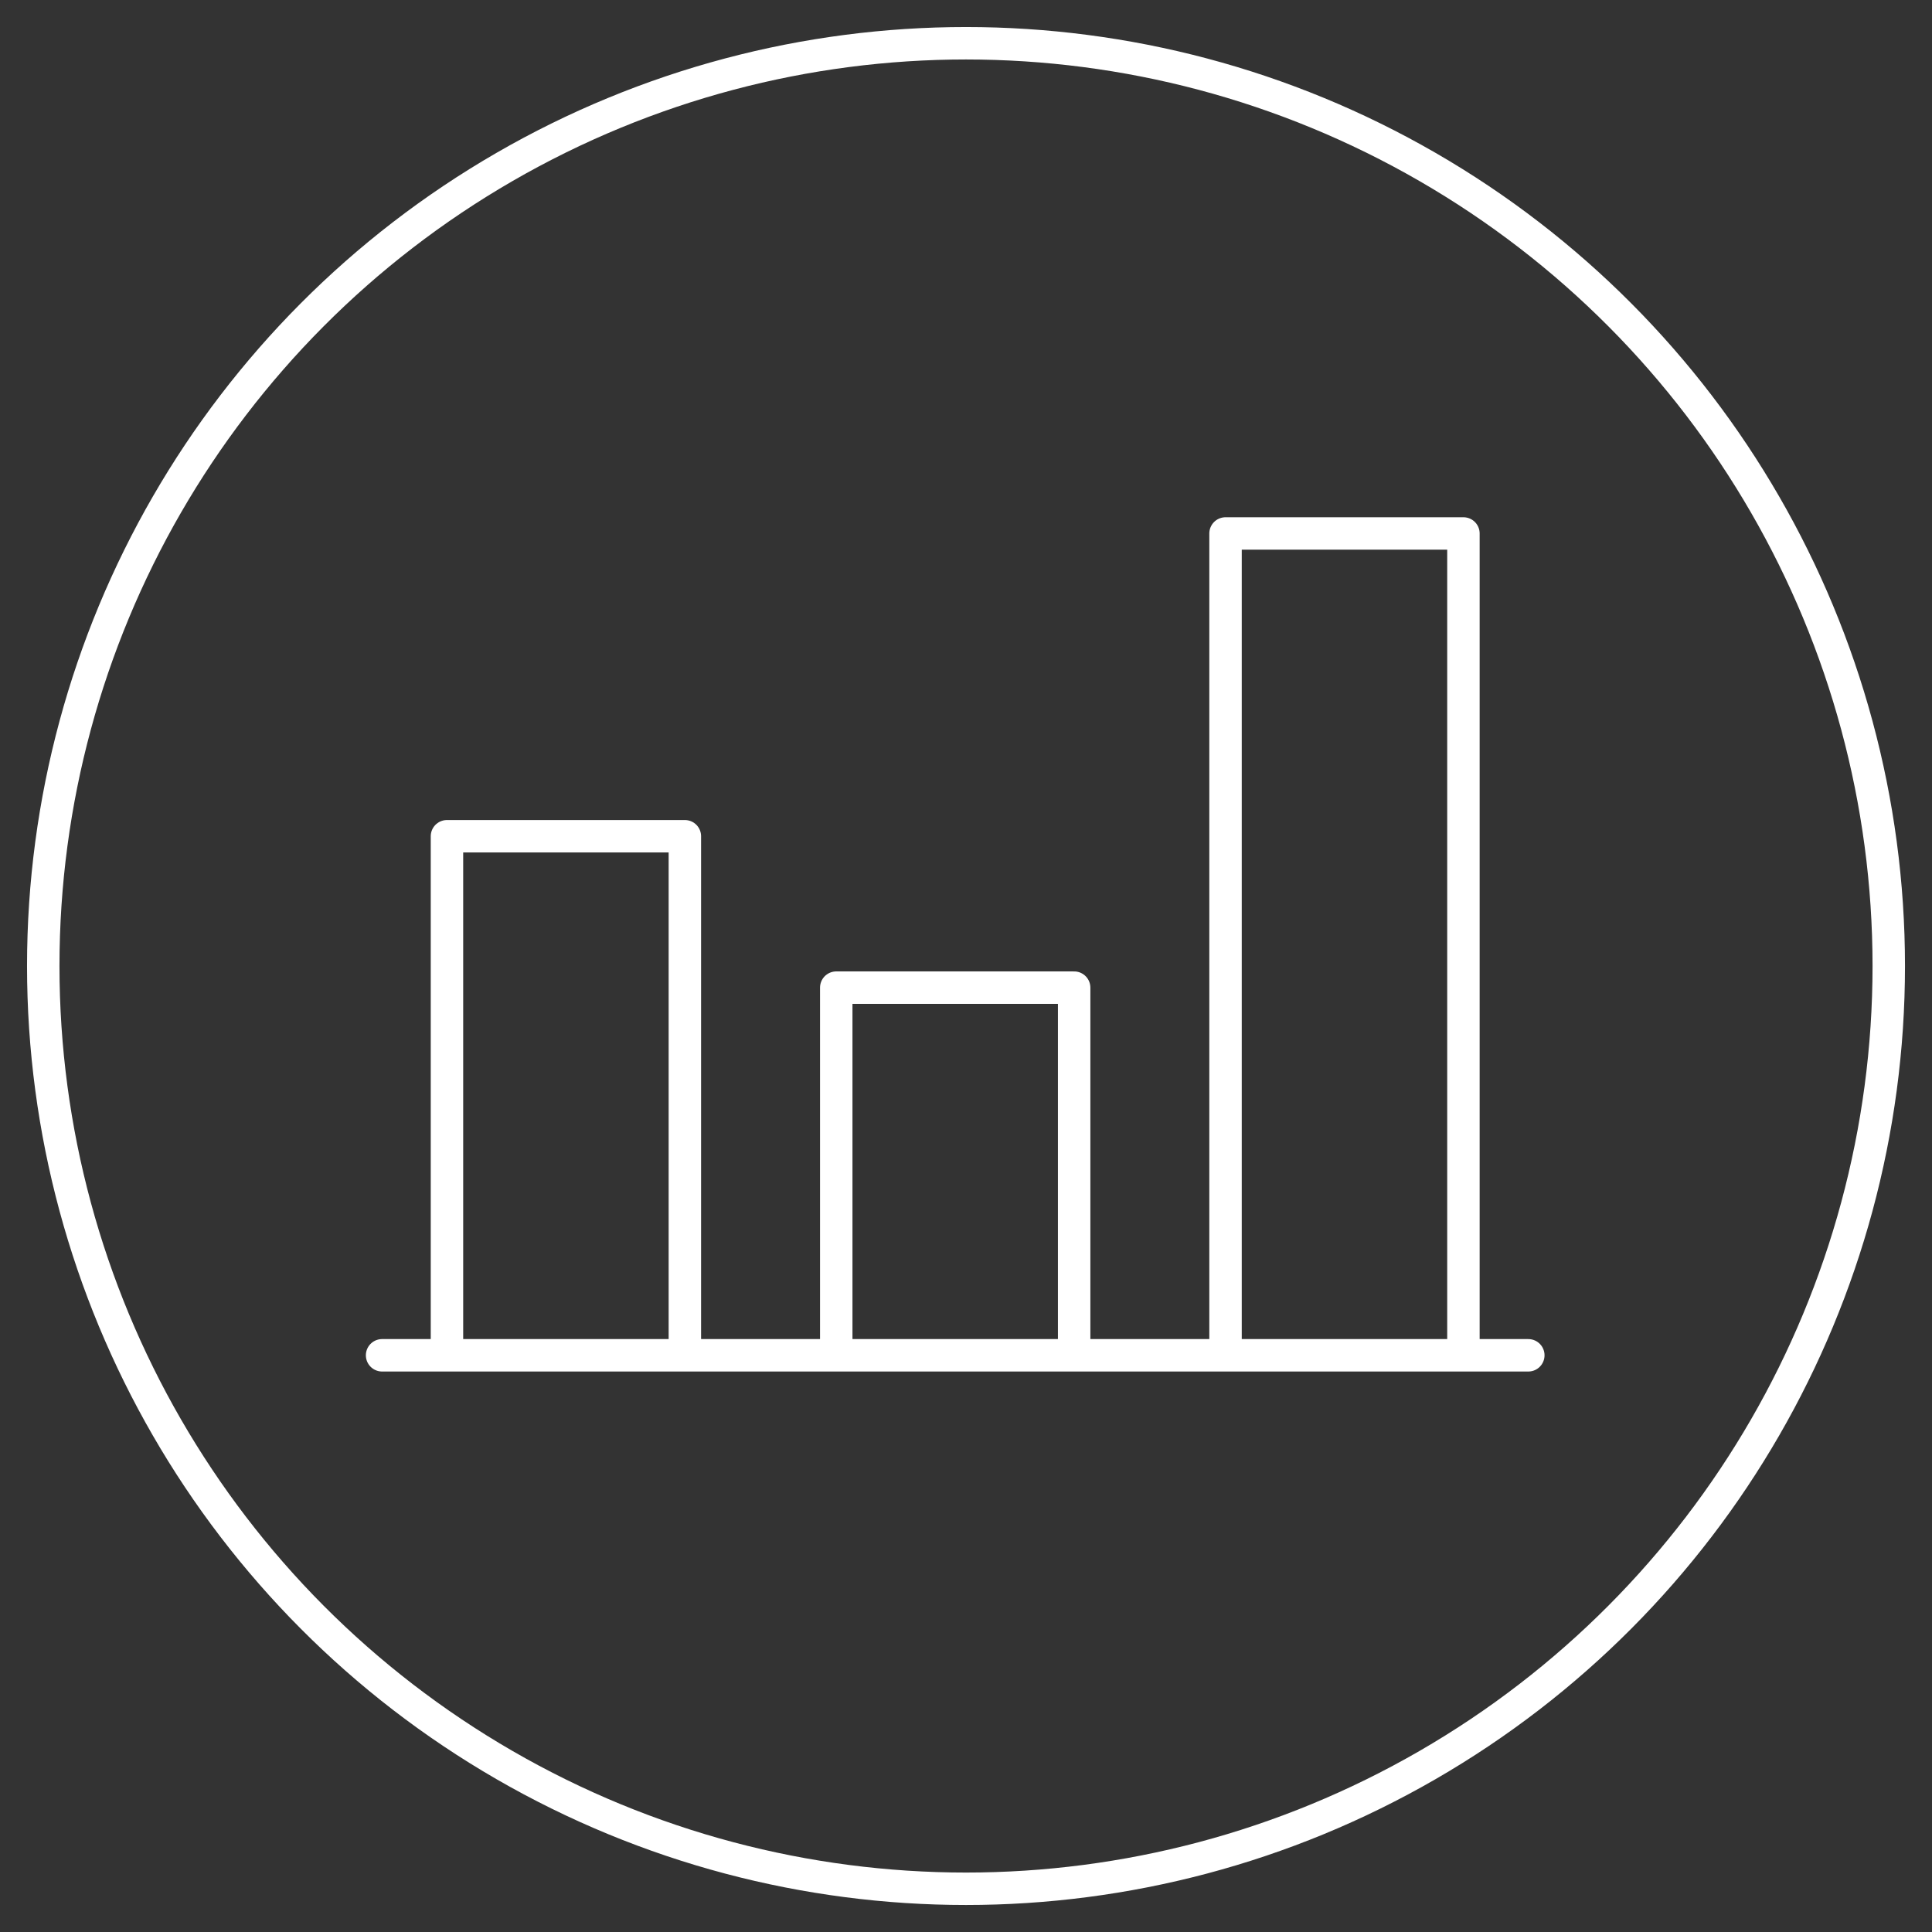
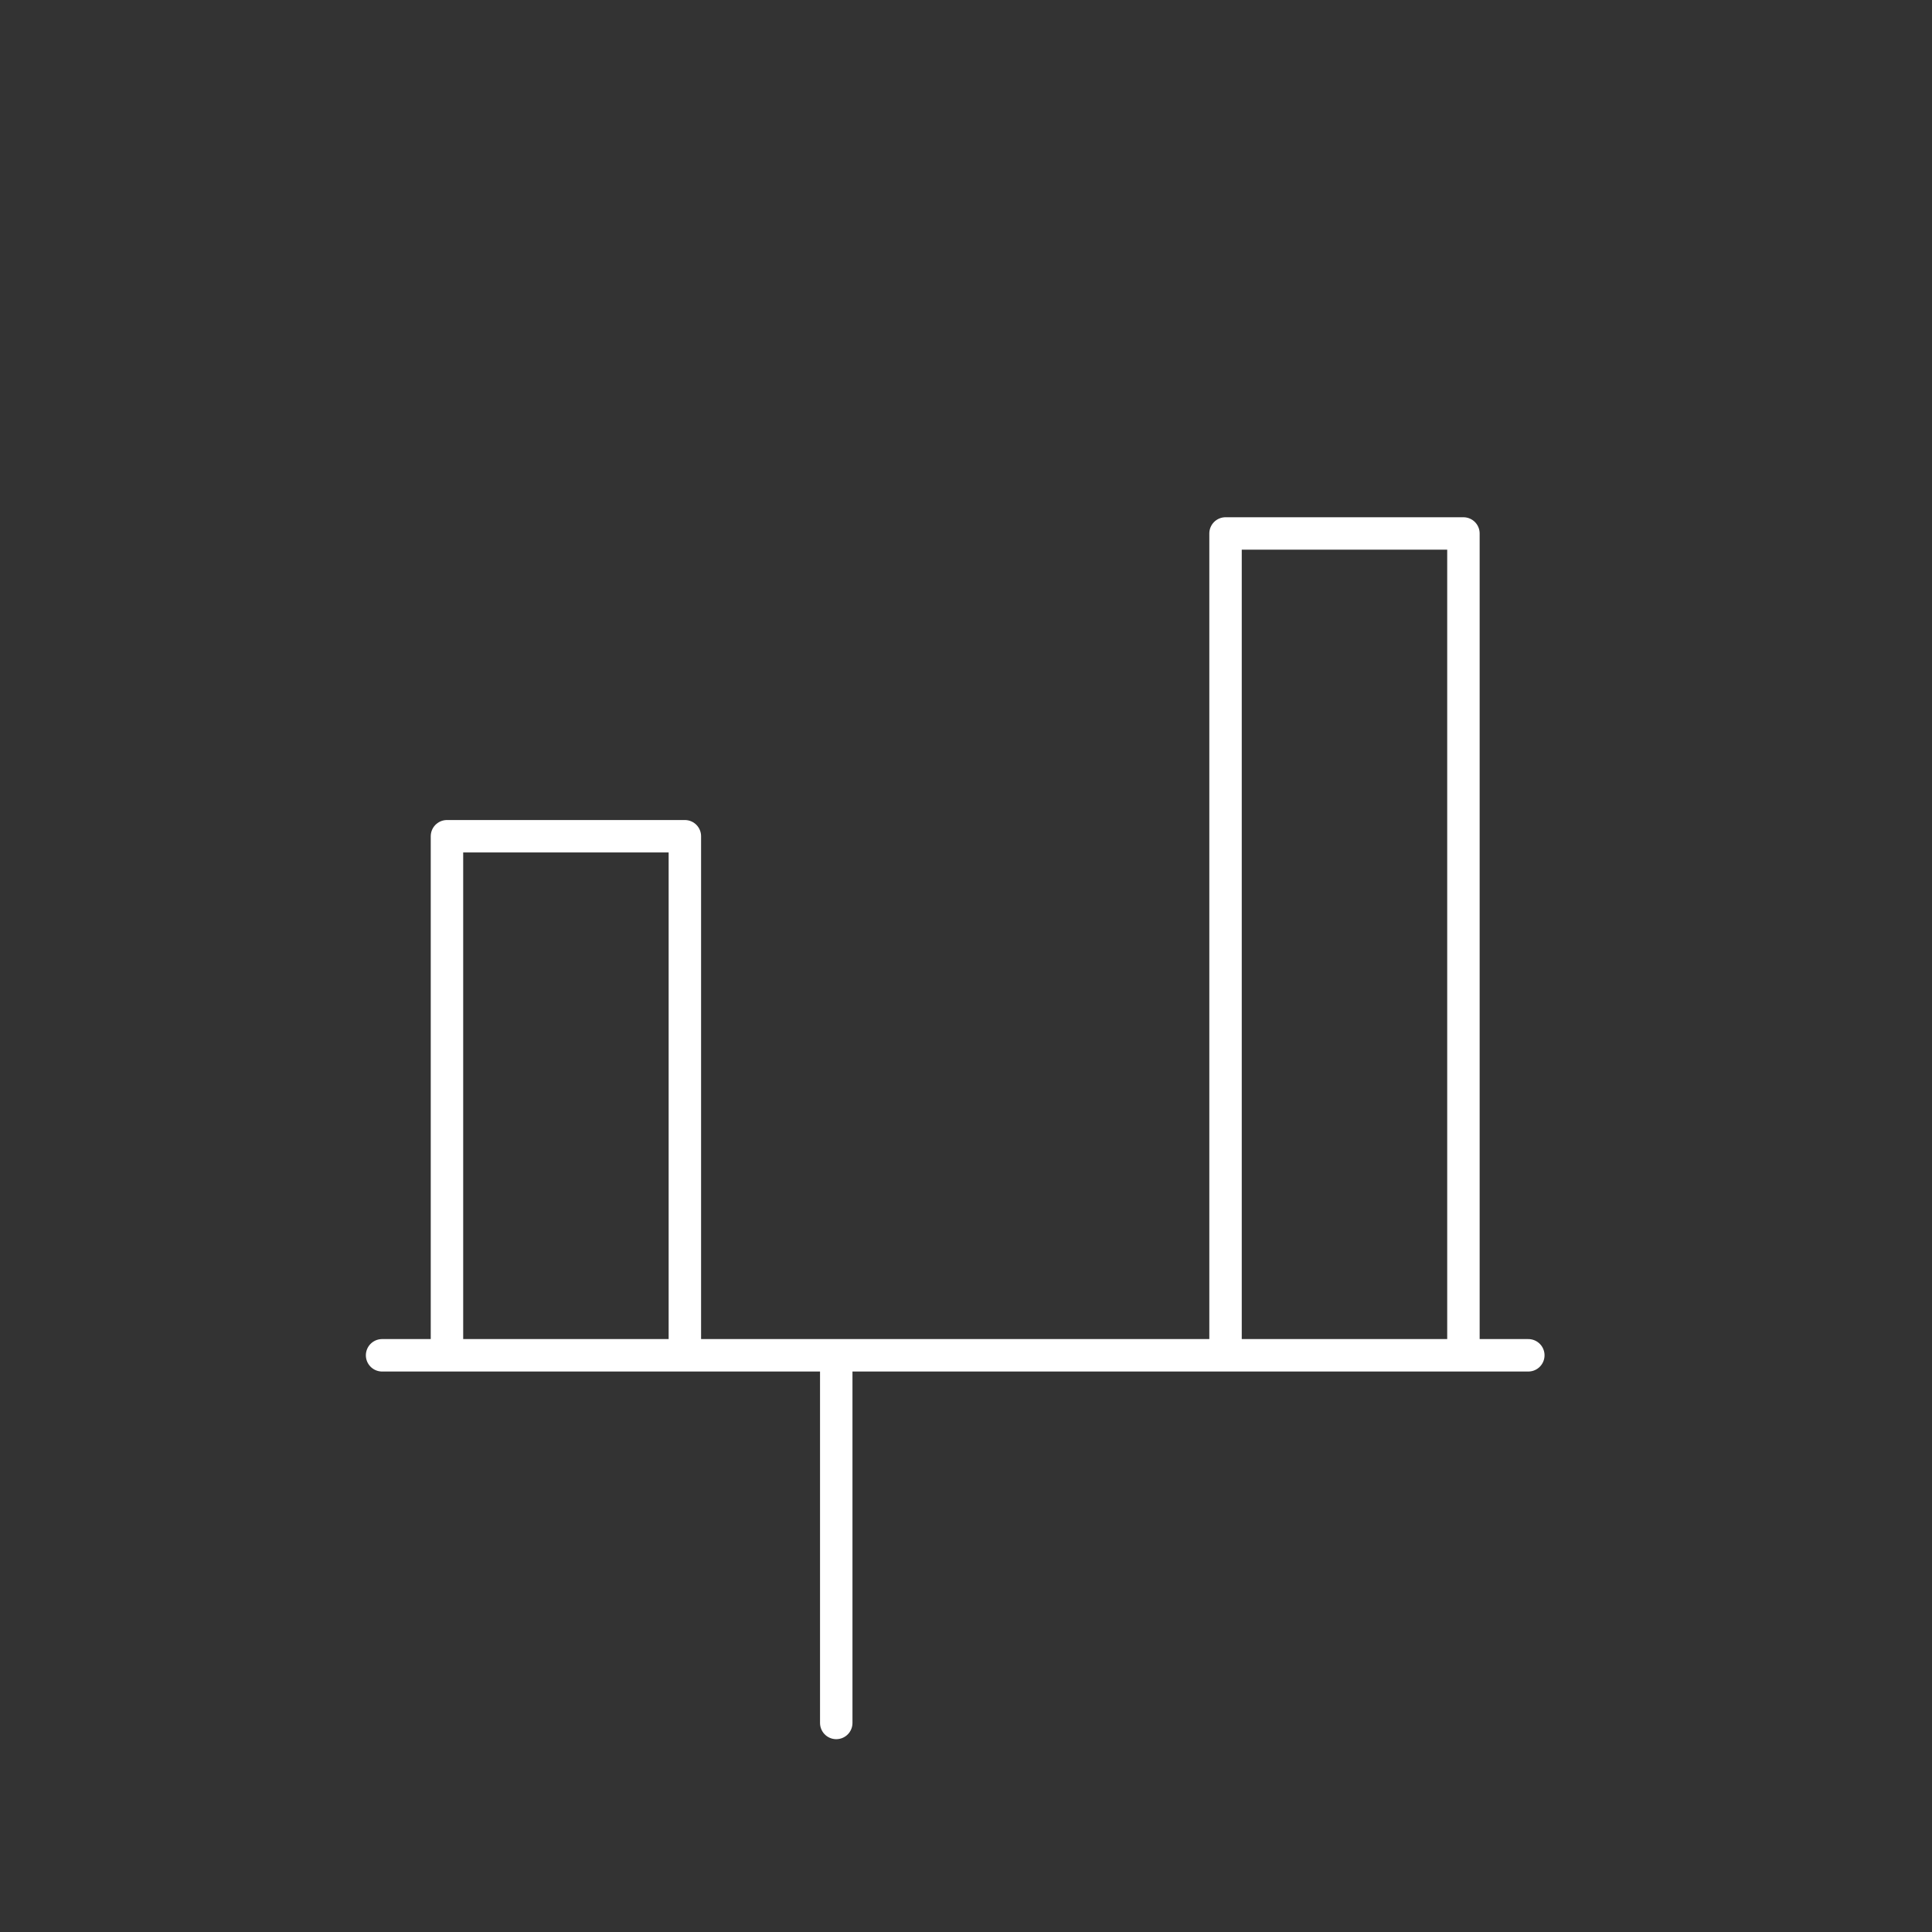
<svg xmlns="http://www.w3.org/2000/svg" width="89.333" height="89.333" viewBox="0 0 89.333 89.333">
  <rect x="0" y="0" width="89.333" height="89.333" fill="#333333" stroke="none" />
  <g fill="none" stroke="#fff" stroke-linecap="round" stroke-linejoin="round" stroke-width="1.5">
-     <path d="M17.667 62.667h53M31.667 62.667v-24h-11v24M49.667 62.667v-17h-11v17M67.667 62.667v-38h-11v38" />
+     <path d="M17.667 62.667h53M31.667 62.667v-24h-11v24M49.667 62.667h-11v17M67.667 62.667v-38h-11v38" />
  </g>
-   <circle cx="44.667" cy="44.667" r="42.667" fill="none" stroke="#fff" stroke-linecap="round" stroke-linejoin="round" stroke-width="1.5" />
</svg>